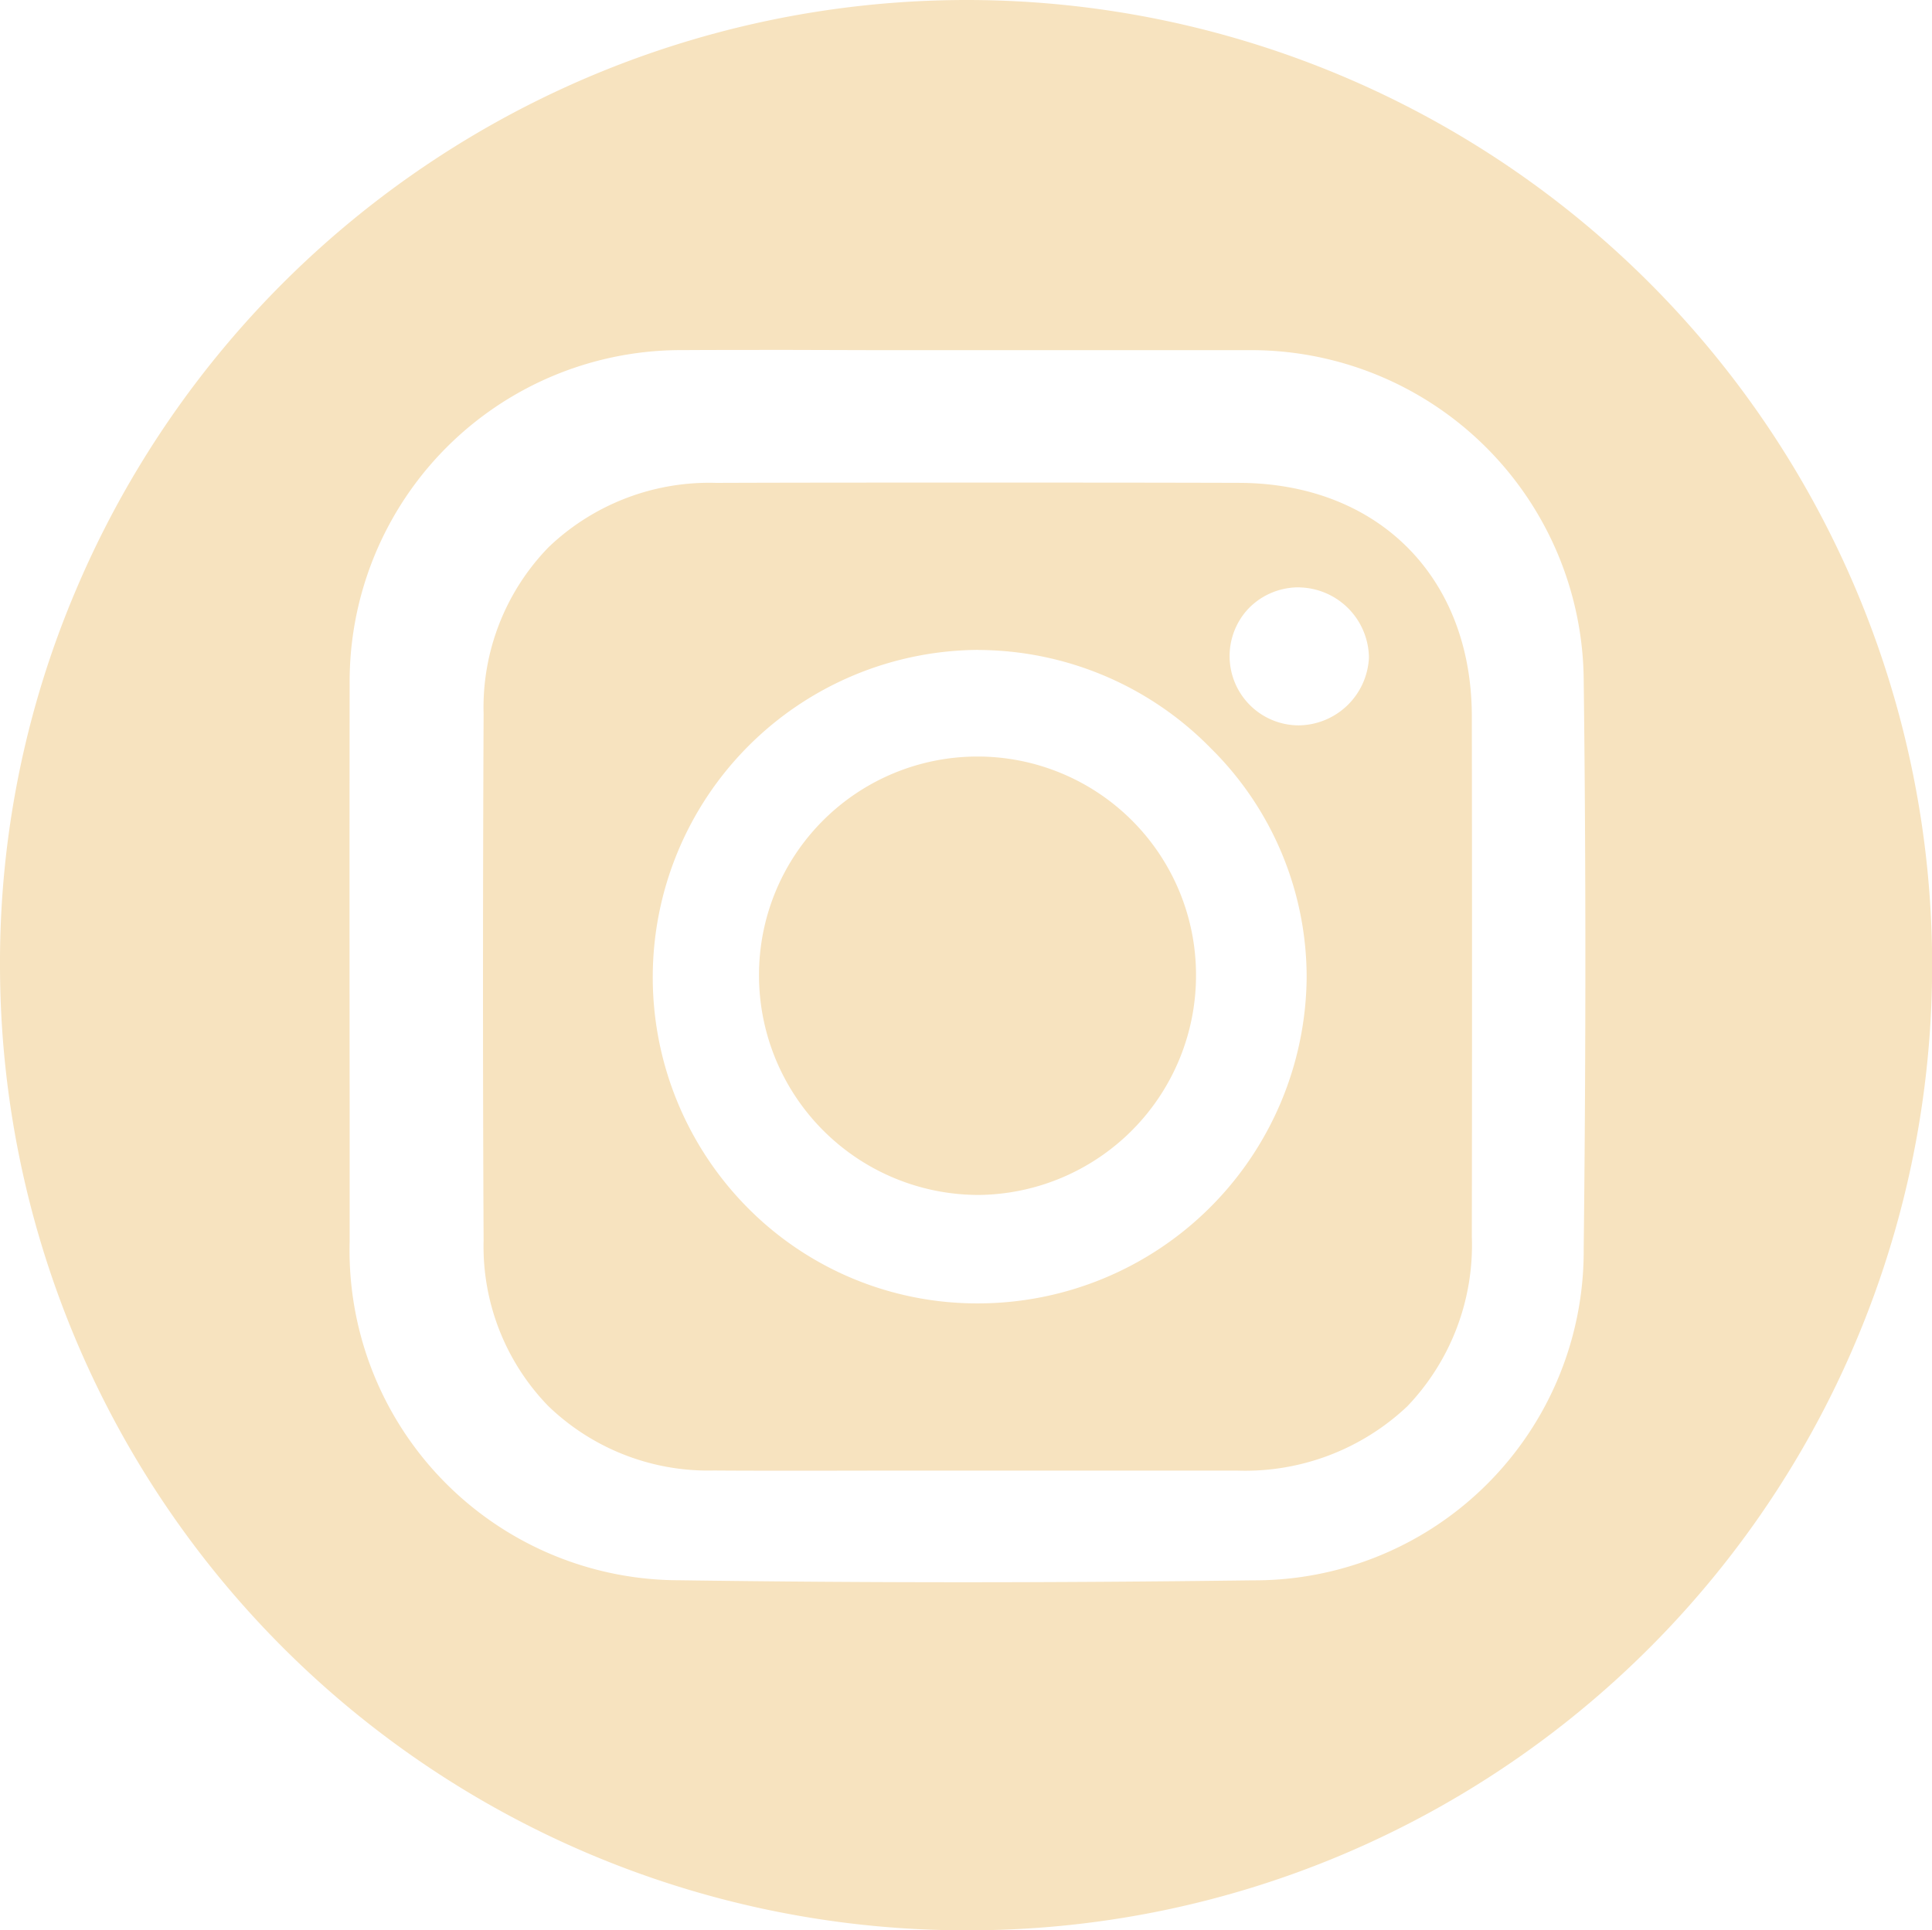
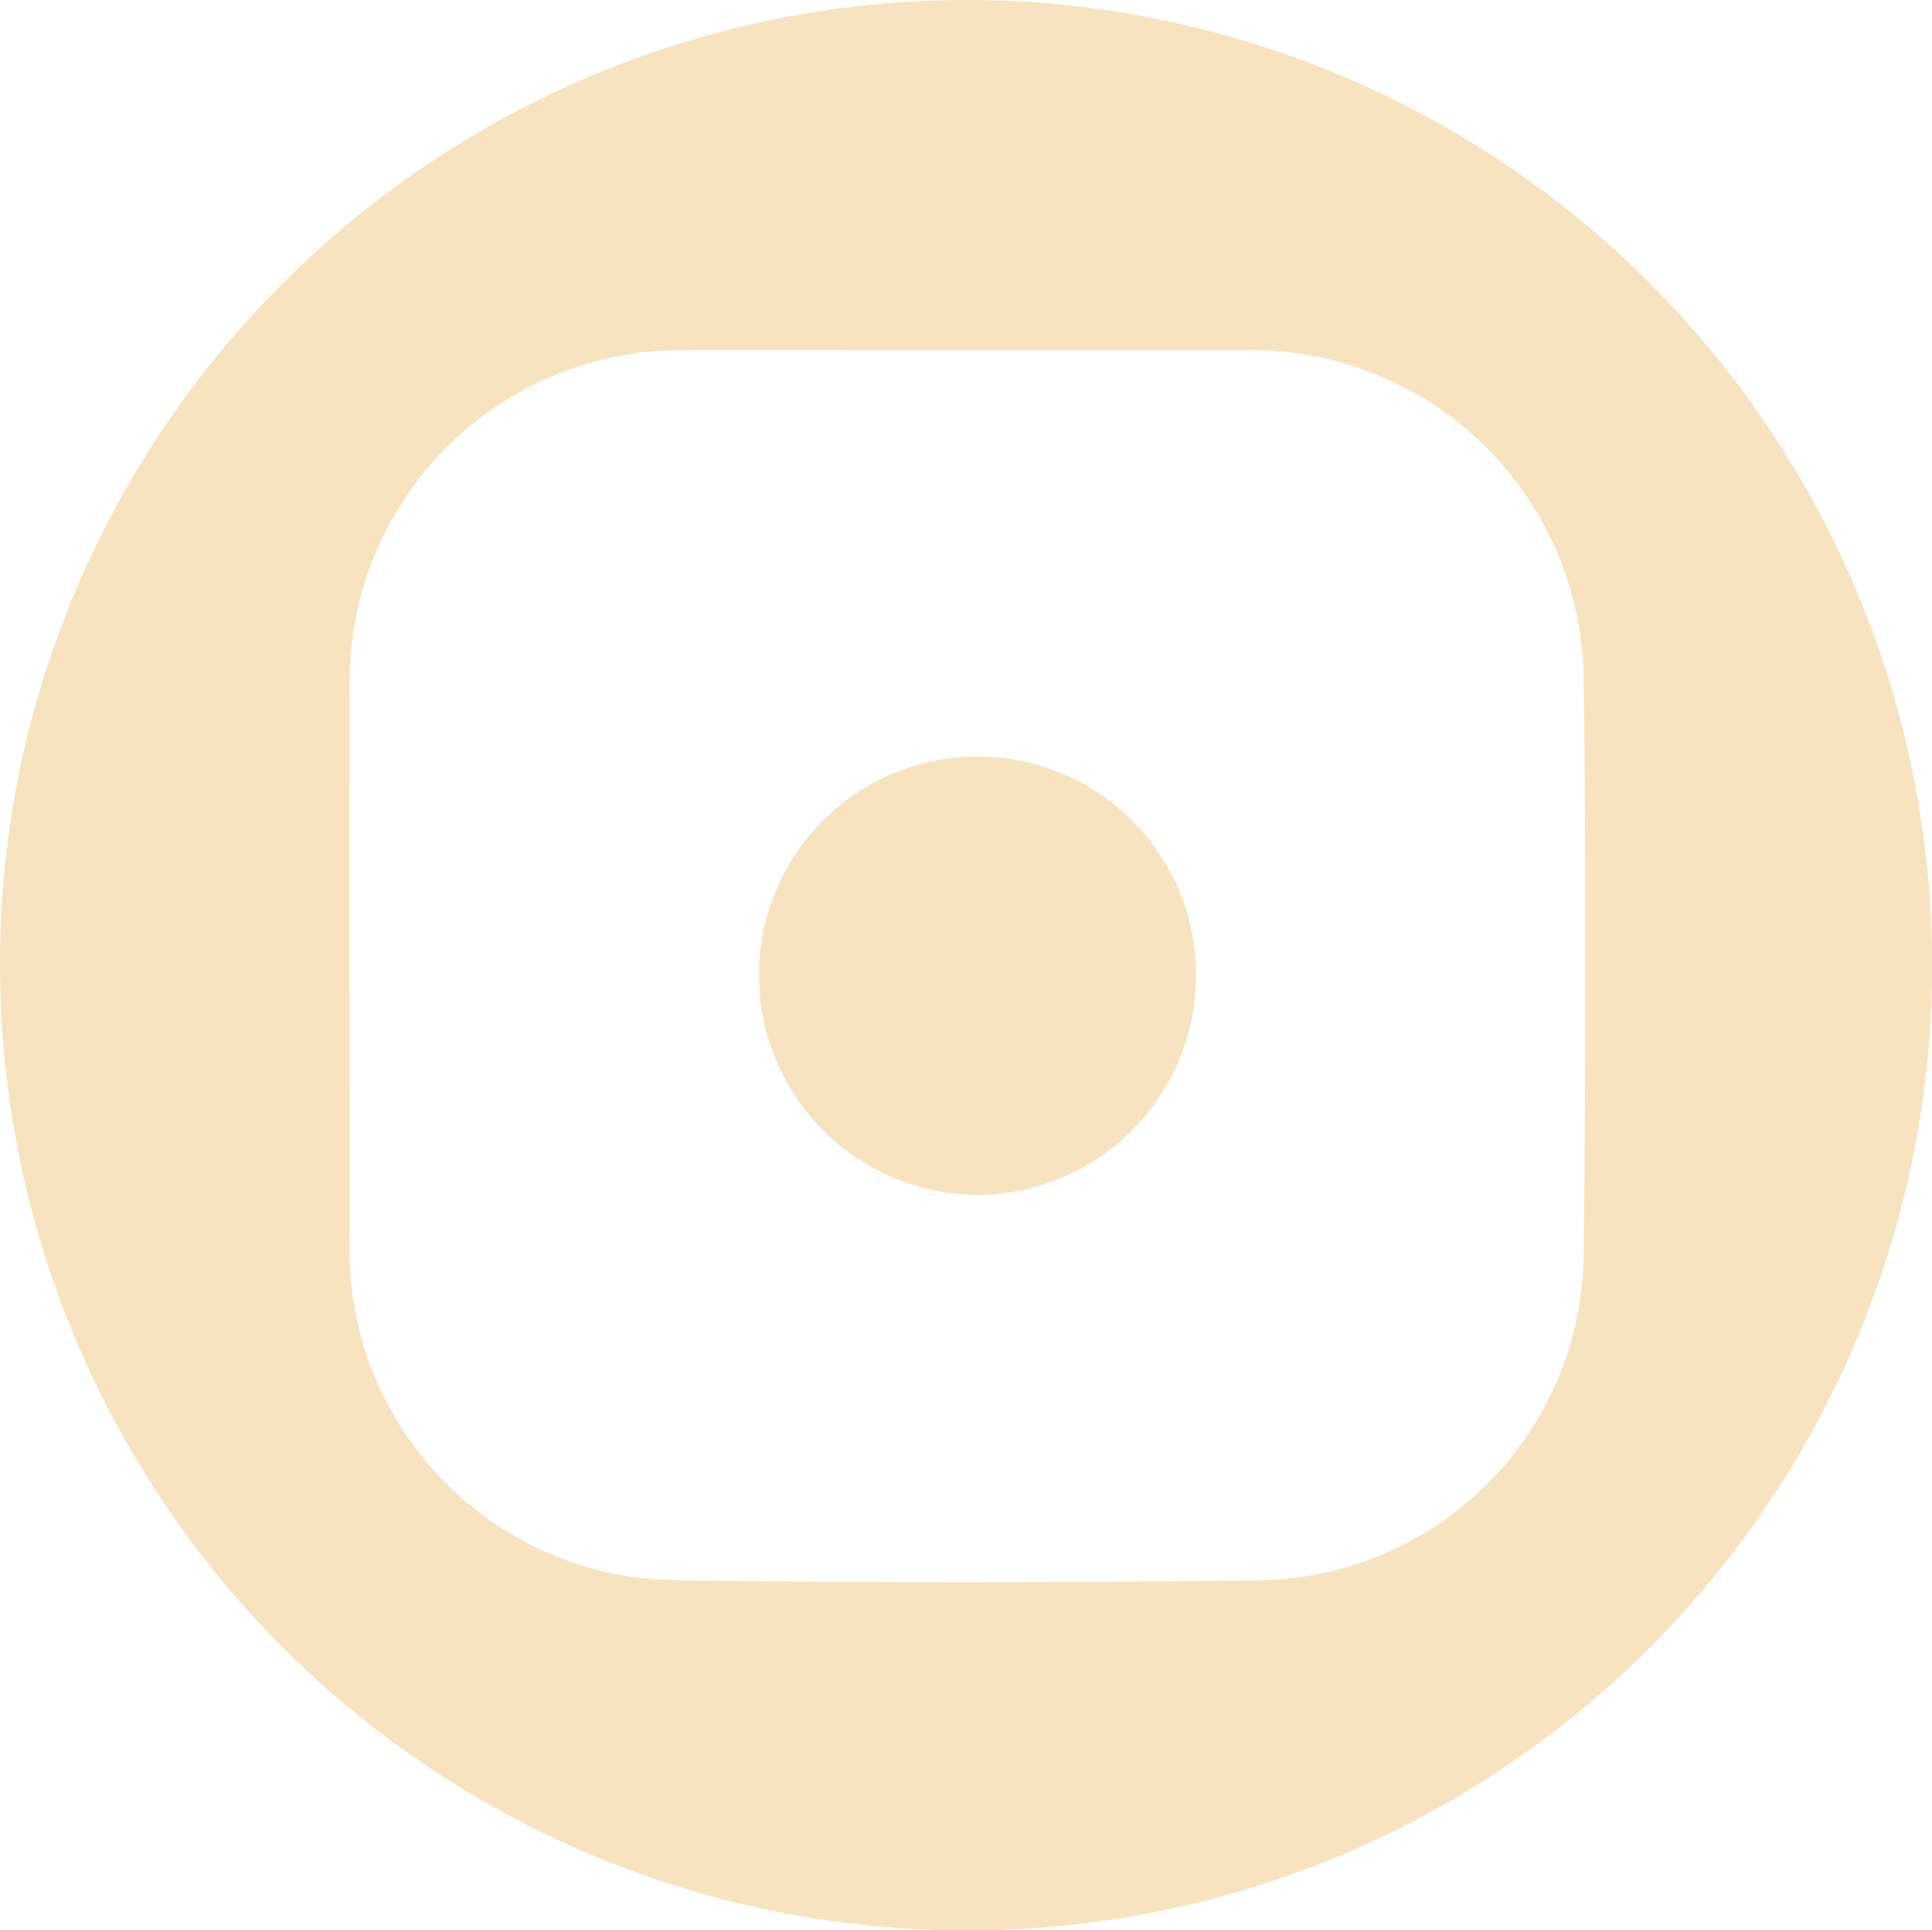
<svg xmlns="http://www.w3.org/2000/svg" xmlns:ns1="http://sodipodi.sourceforge.net/DTD/sodipodi-0.dtd" xmlns:ns2="http://www.inkscape.org/namespaces/inkscape" width="70.656" height="70.611" viewBox="0 0 70.656 70.611" version="1.1" id="svg6" ns1:docname="instagram.svg" ns2:version="1.0.2-2 (e86c870879, 2021-01-15)">
  <defs id="defs10" />
  <ns1:namedview pagecolor="#ffffff" bordercolor="#666666" borderopacity="1" objecttolerance="10" gridtolerance="10" guidetolerance="10" ns2:pageopacity="0" ns2:pageshadow="2" ns2:window-width="1920" ns2:window-height="1009" id="namedview8" showgrid="false" ns2:zoom="4.3060701" ns2:cx="7.8933923" ns2:cy="54.08246" ns2:window-x="-8" ns2:window-y="-8" ns2:window-maximized="1" ns2:current-layer="svg6" />
  <g id="Ig" transform="translate(0 0)" style="fill:#f7e3bf;fill-opacity:1">
    <path id="Fill_8" data-name="Fill 8" d="M35.354,70.611h-.008A35.321,35.321,0,0,1,0,35.343a34.791,34.791,0,0,1,2.752-13.7A35.384,35.384,0,0,1,35.339,0H35.4A35.314,35.314,0,0,1,49.1,67.84,35.127,35.127,0,0,1,35.354,70.611ZM28.978,12.8c-1.535,0-2.8,0-3.991.007a12.127,12.127,0,0,0-12.2,12.229c-.007,5.095-.006,10.275,0,15.285v.006q0,2.548,0,5.1A12.068,12.068,0,0,0,24.832,57.806c3.386.048,6.884.073,10.394.073,3.444,0,7.008-.024,10.592-.07a12.041,12.041,0,0,0,12.1-12.11c.082-7.183.082-14.2,0-20.854A12.165,12.165,0,0,0,45.624,12.809c-1.159,0-2.4,0-3.892,0l-3.184,0-3.184,0-3.193,0Z" fill="#1d1d1b" style="fill:#f7e3bf;fill-opacity:1" />
-     <path id="Fill_12" data-name="Fill 12" d="M12.023,36.146c-1.374,0-2.512,0-3.581-.008A8.422,8.422,0,0,1,2.387,33.78,8.384,8.384,0,0,1,.022,27.725c-.029-6.036-.029-12.338,0-19.264A8.41,8.41,0,0,1,2.4,2.362,8.5,8.5,0,0,1,8.524.011C11.547,0,14.71,0,17.927,0c3.08,0,6.347,0,9.71.01,5.092.01,8.518,3.439,8.526,8.532.01,6.795.009,13.022,0,19.038A8.537,8.537,0,0,1,33.8,33.793a8.64,8.64,0,0,1-6.244,2.348l-3.5,0h-6l-2.995,0h-.021ZM18.105,6.12a11.976,11.976,0,0,0-8.433,20.4,11.8,11.8,0,0,0,8.41,3.505h.026A12.023,12.023,0,0,0,30.122,18.11a11.772,11.772,0,0,0-3.5-8.387,11.952,11.952,0,0,0-8.5-3.6ZM29.849,3.832a2.55,2.55,0,0,0-1.828.749,2.534,2.534,0,0,0,1.805,4.3h.007A2.6,2.6,0,0,0,32.4,6.4a2.6,2.6,0,0,0-2.493-2.564Z" transform="translate(17.664 17.653)" fill="#1d1d1b" style="fill:#f7e3bf;fill-opacity:1" />
    <path id="Fill_14" data-name="Fill 14" d="M15.982,7.907a8.031,8.031,0,0,1-7.914,8.064A8.035,8.035,0,0,1,0,7.943a7.991,7.991,0,0,1,15.982-.036" transform="translate(27.758 27.74)" fill="#1d1d1b" style="fill:#f7e3bf;fill-opacity:1" />
  </g>
</svg>